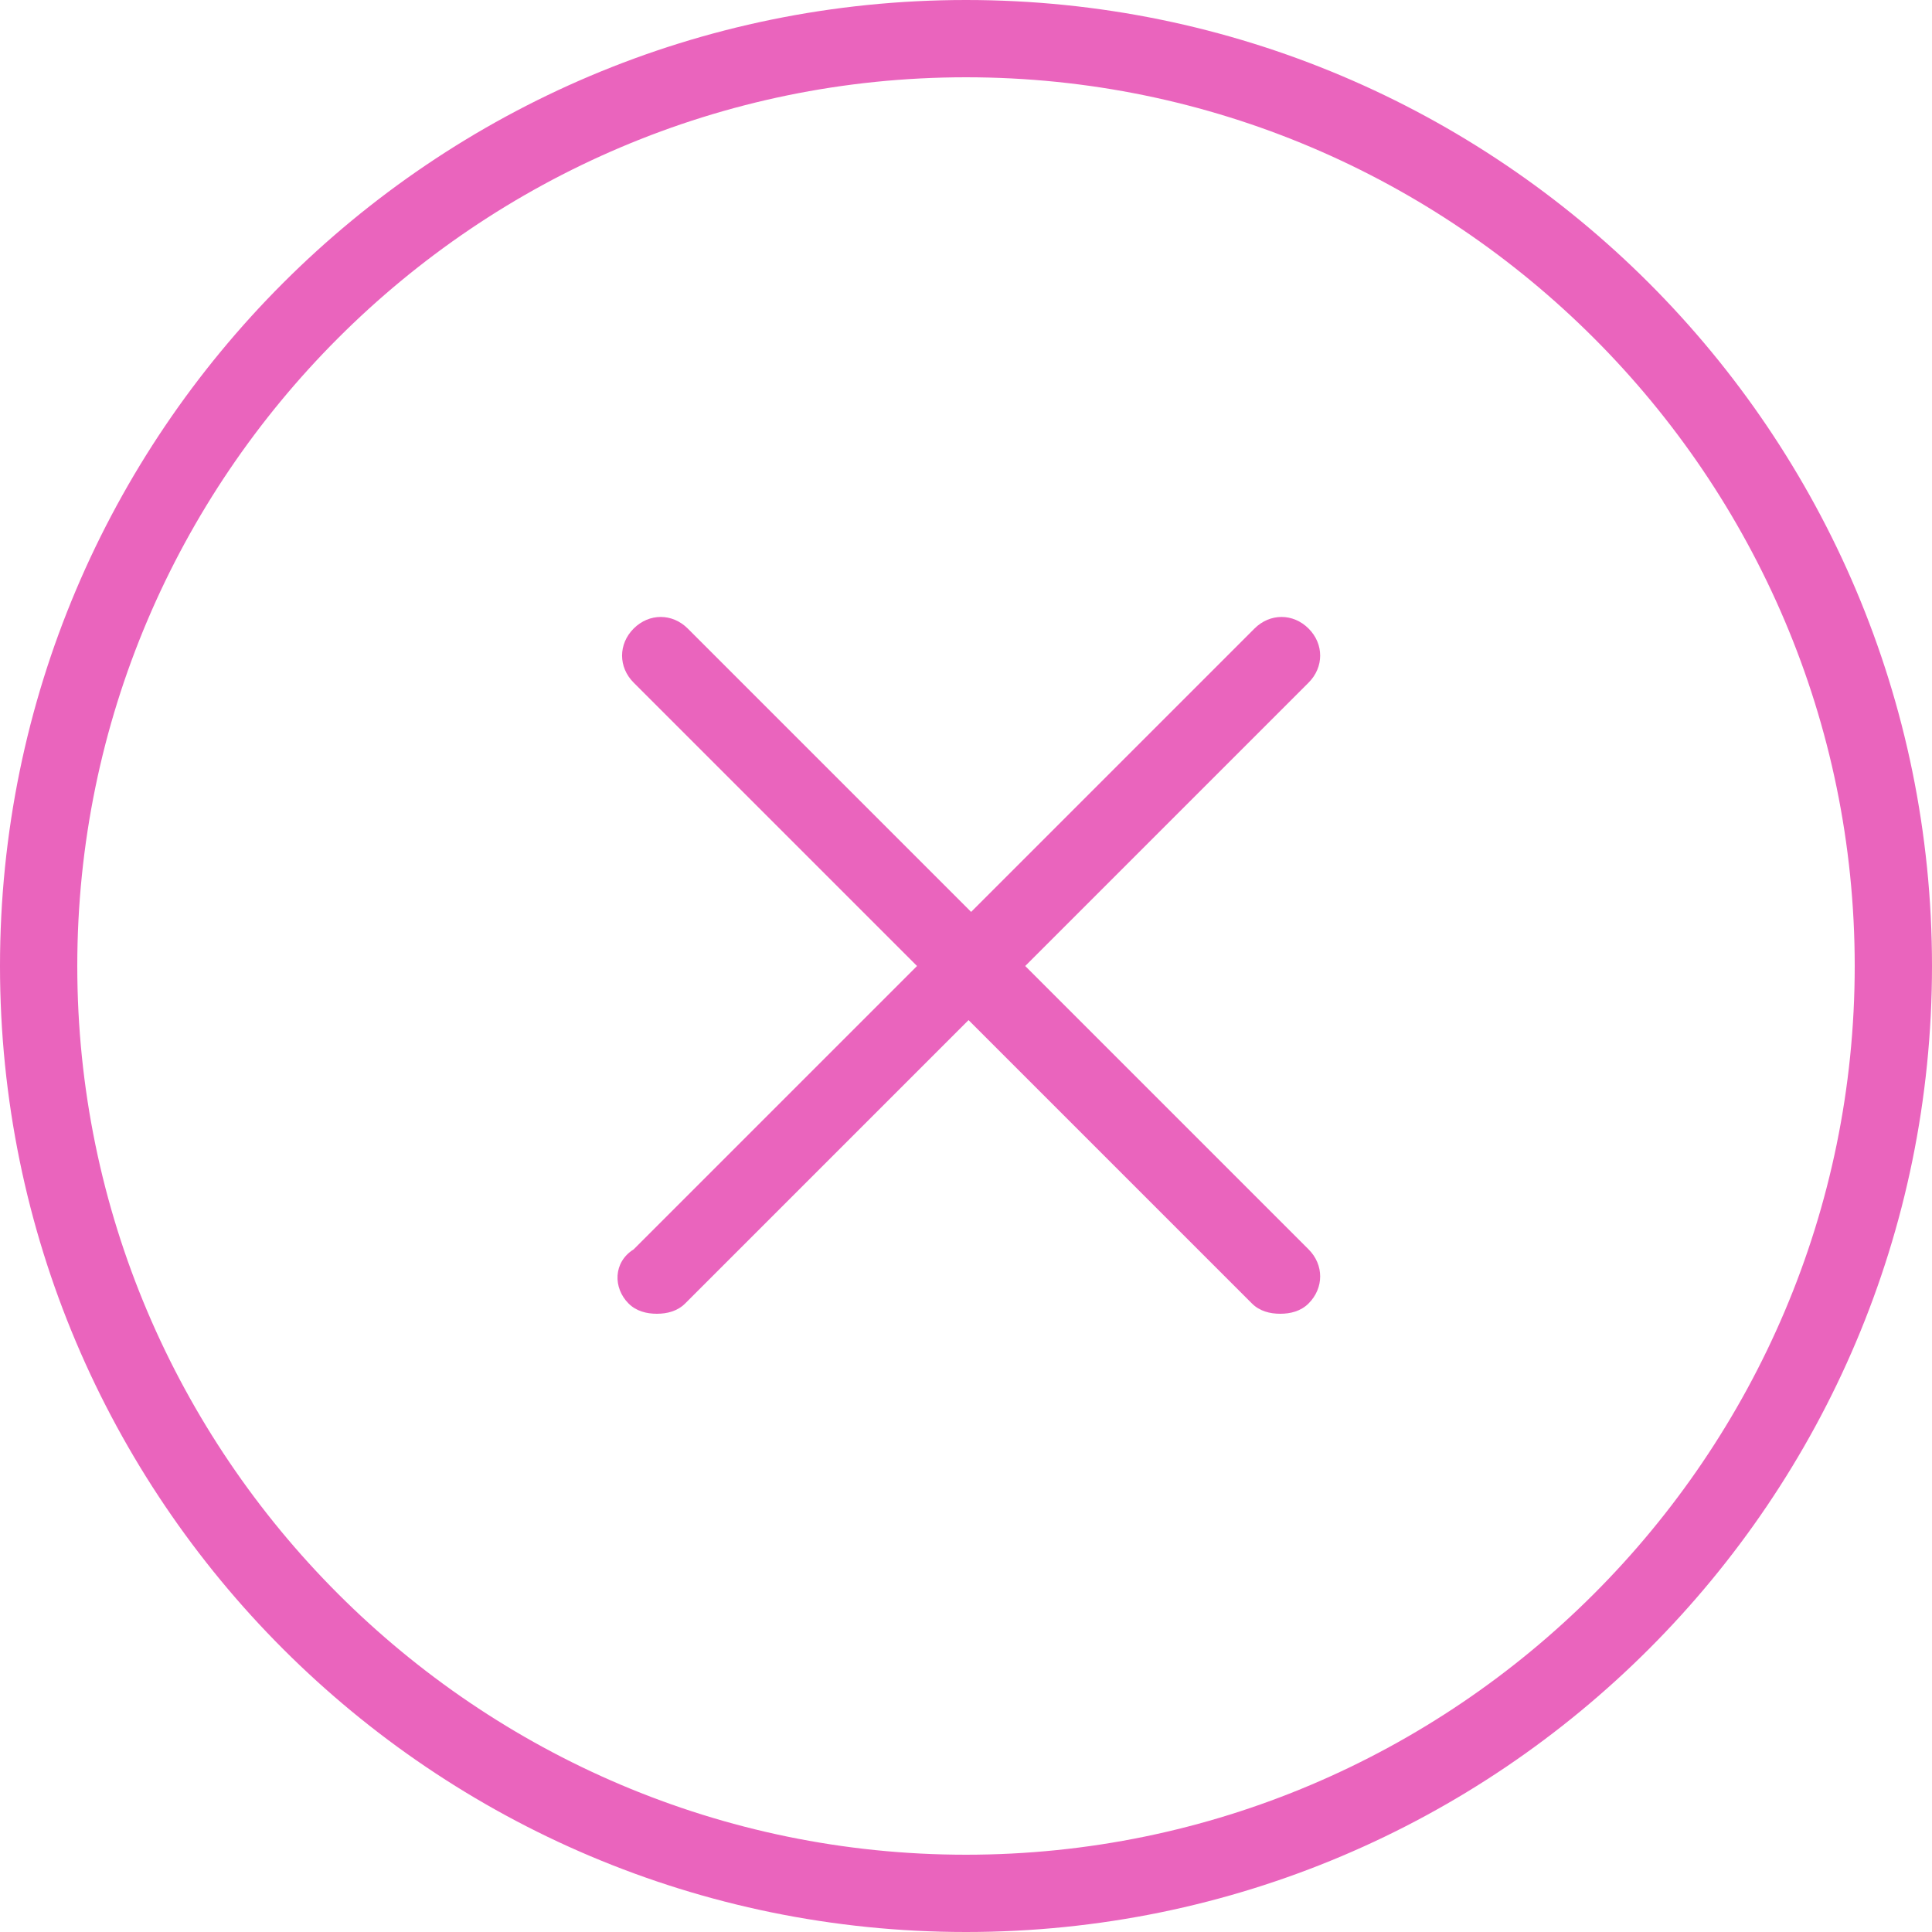
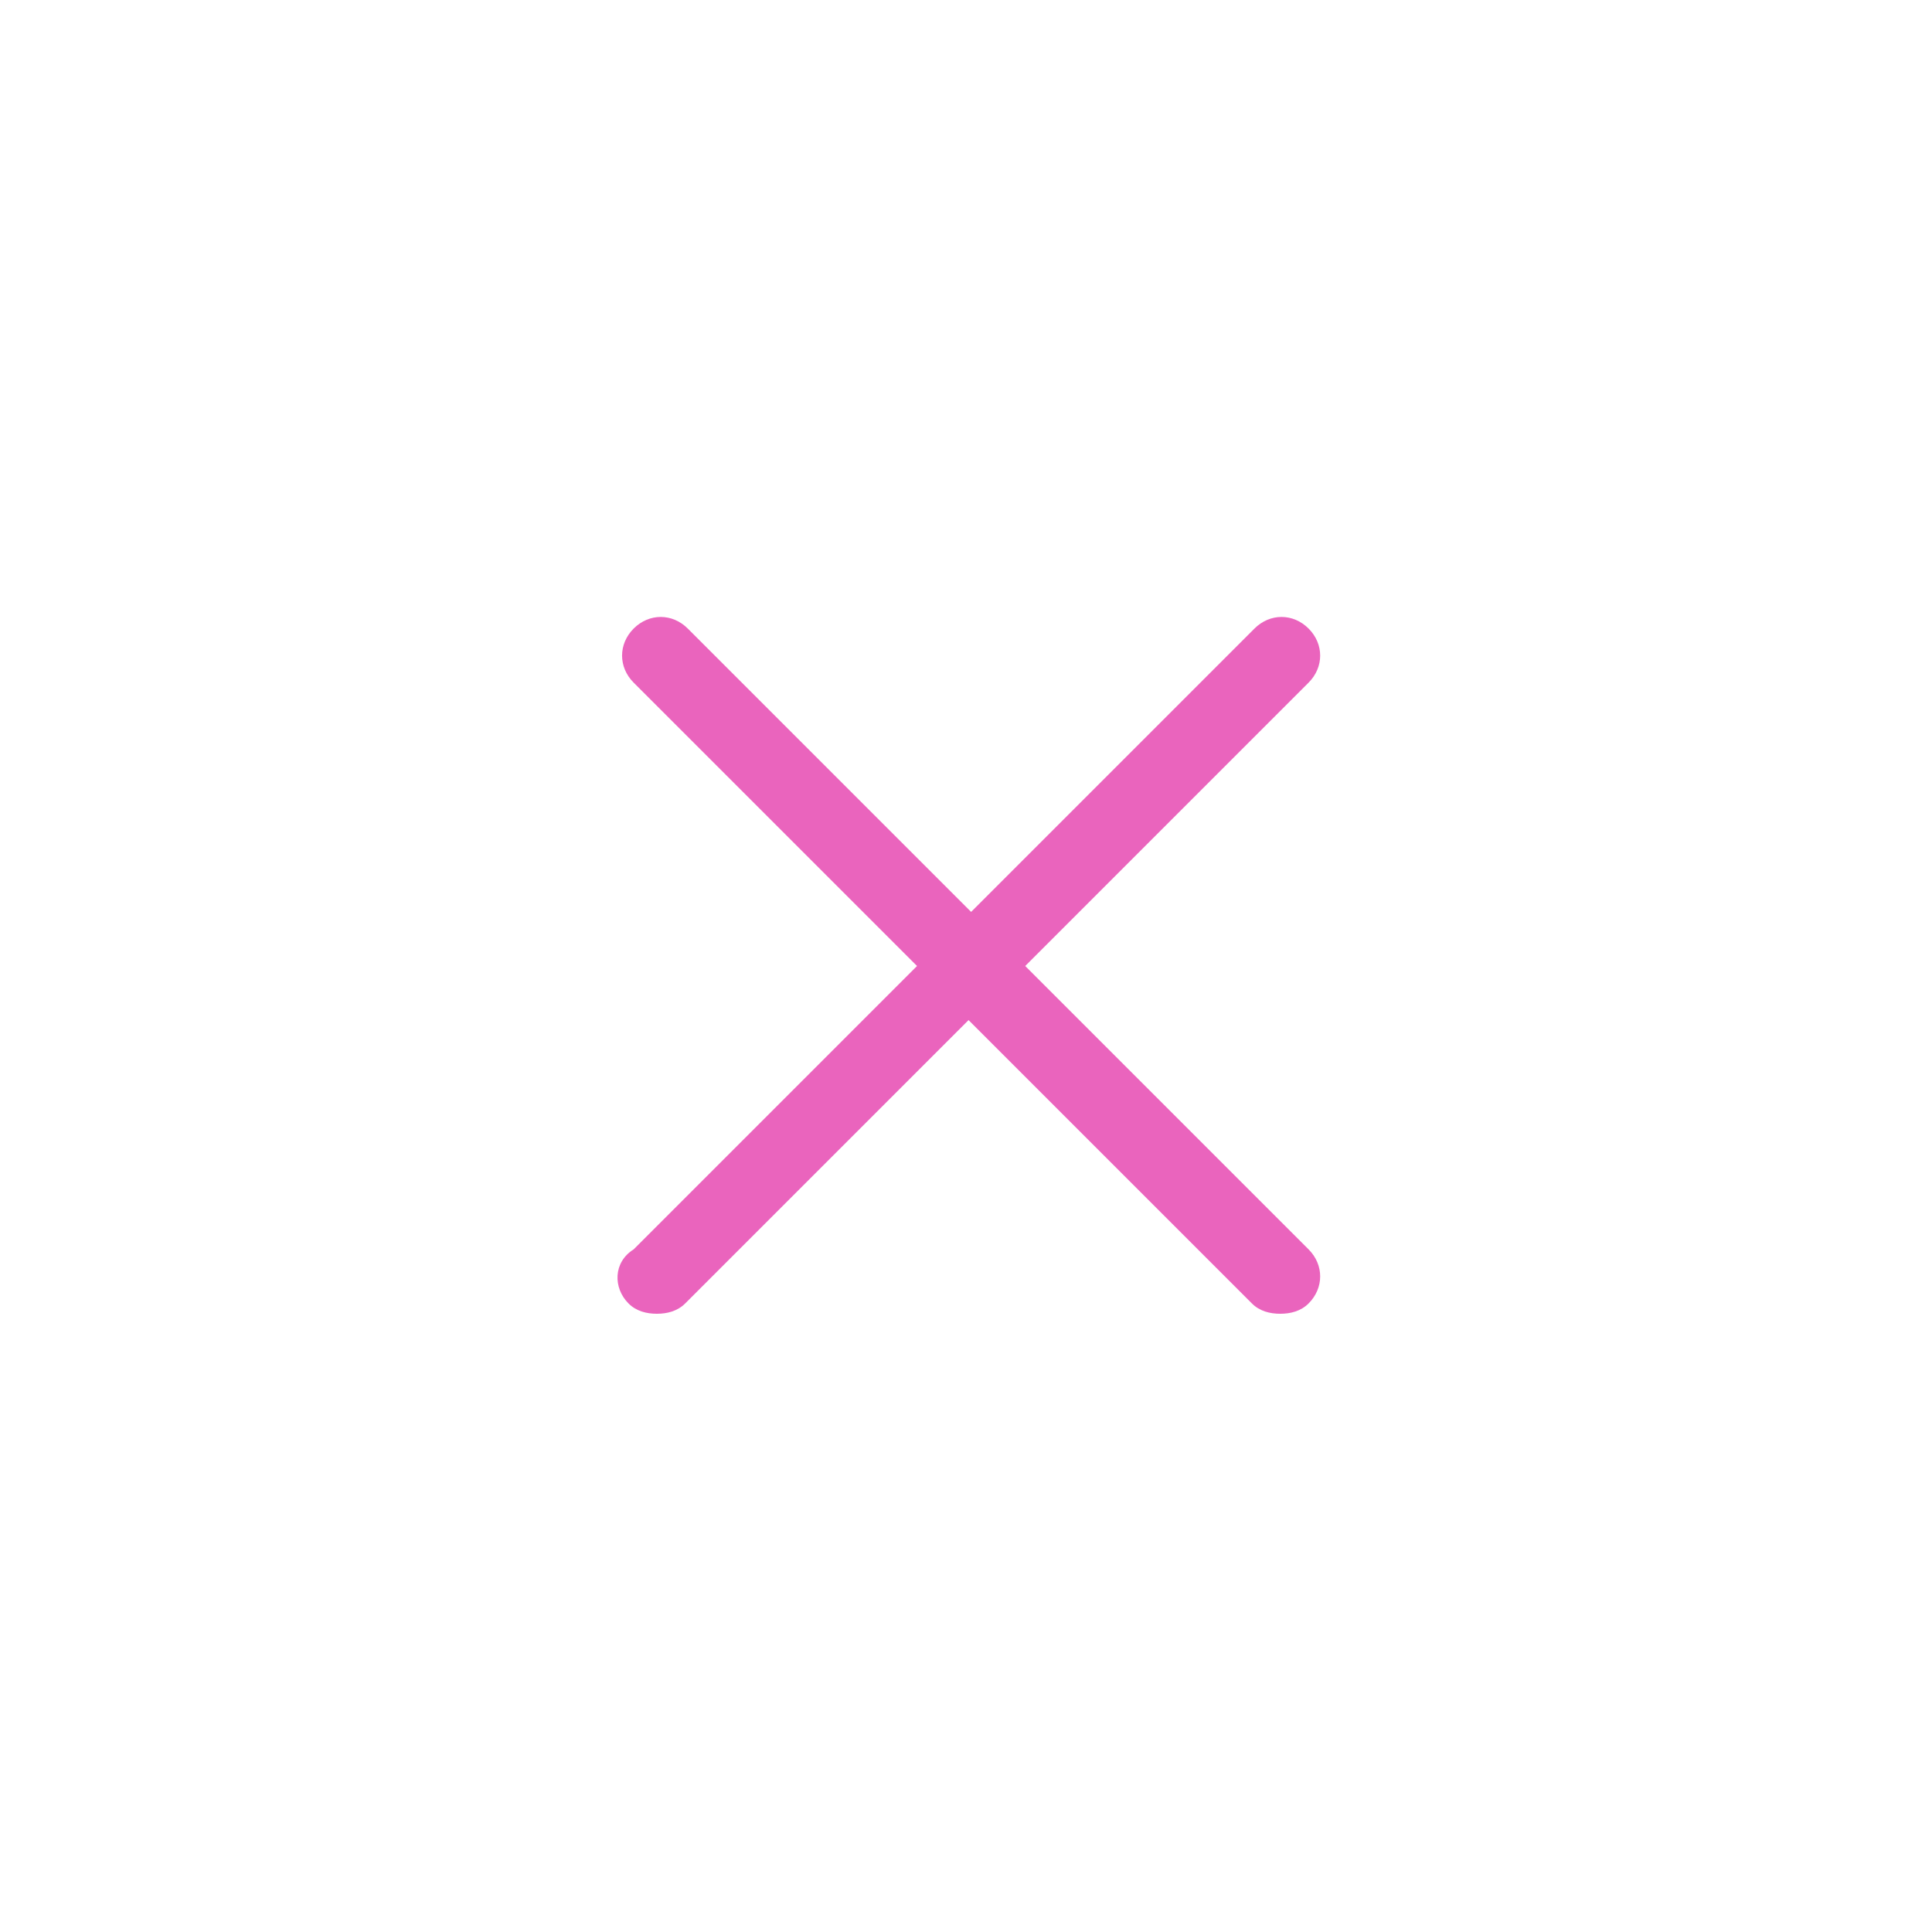
<svg xmlns="http://www.w3.org/2000/svg" width="60" height="60" viewBox="0 0 60 60" fill="none">
-   <path d="M30 60C46.56 60 60 46.56 60 30C60 13.44 46.56 0 30 0C13.44 0 0 13.44 0 30C0 46.56 13.44 60 30 60ZM30 2.4C45.2 2.4 57.6 14.8 57.6 30C57.6 45.2 45.2 57.6 30 57.6C14.8 57.6 2.4 45.2 2.4 30C2.4 14.8 14.8 2.4 30 2.4Z" fill="#EA64BD" />
  <path d="M19.519 40.48C19.759 40.72 20.079 40.8 20.399 40.8C20.719 40.8 21.039 40.72 21.279 40.48L30.079 31.68L38.879 40.48C39.119 40.72 39.439 40.8 39.759 40.8C40.079 40.8 40.399 40.72 40.639 40.48C41.119 40 41.119 39.28 40.639 38.8L31.839 30L40.639 21.2C41.119 20.72 41.119 20 40.639 19.52C40.159 19.04 39.439 19.04 38.959 19.52L30.159 28.32L21.359 19.52C20.879 19.04 20.159 19.04 19.679 19.52C19.199 20 19.199 20.72 19.679 21.2L28.479 30L19.679 38.8C19.039 39.2 19.039 40 19.519 40.48Z" fill="#EA64BD" />
</svg>